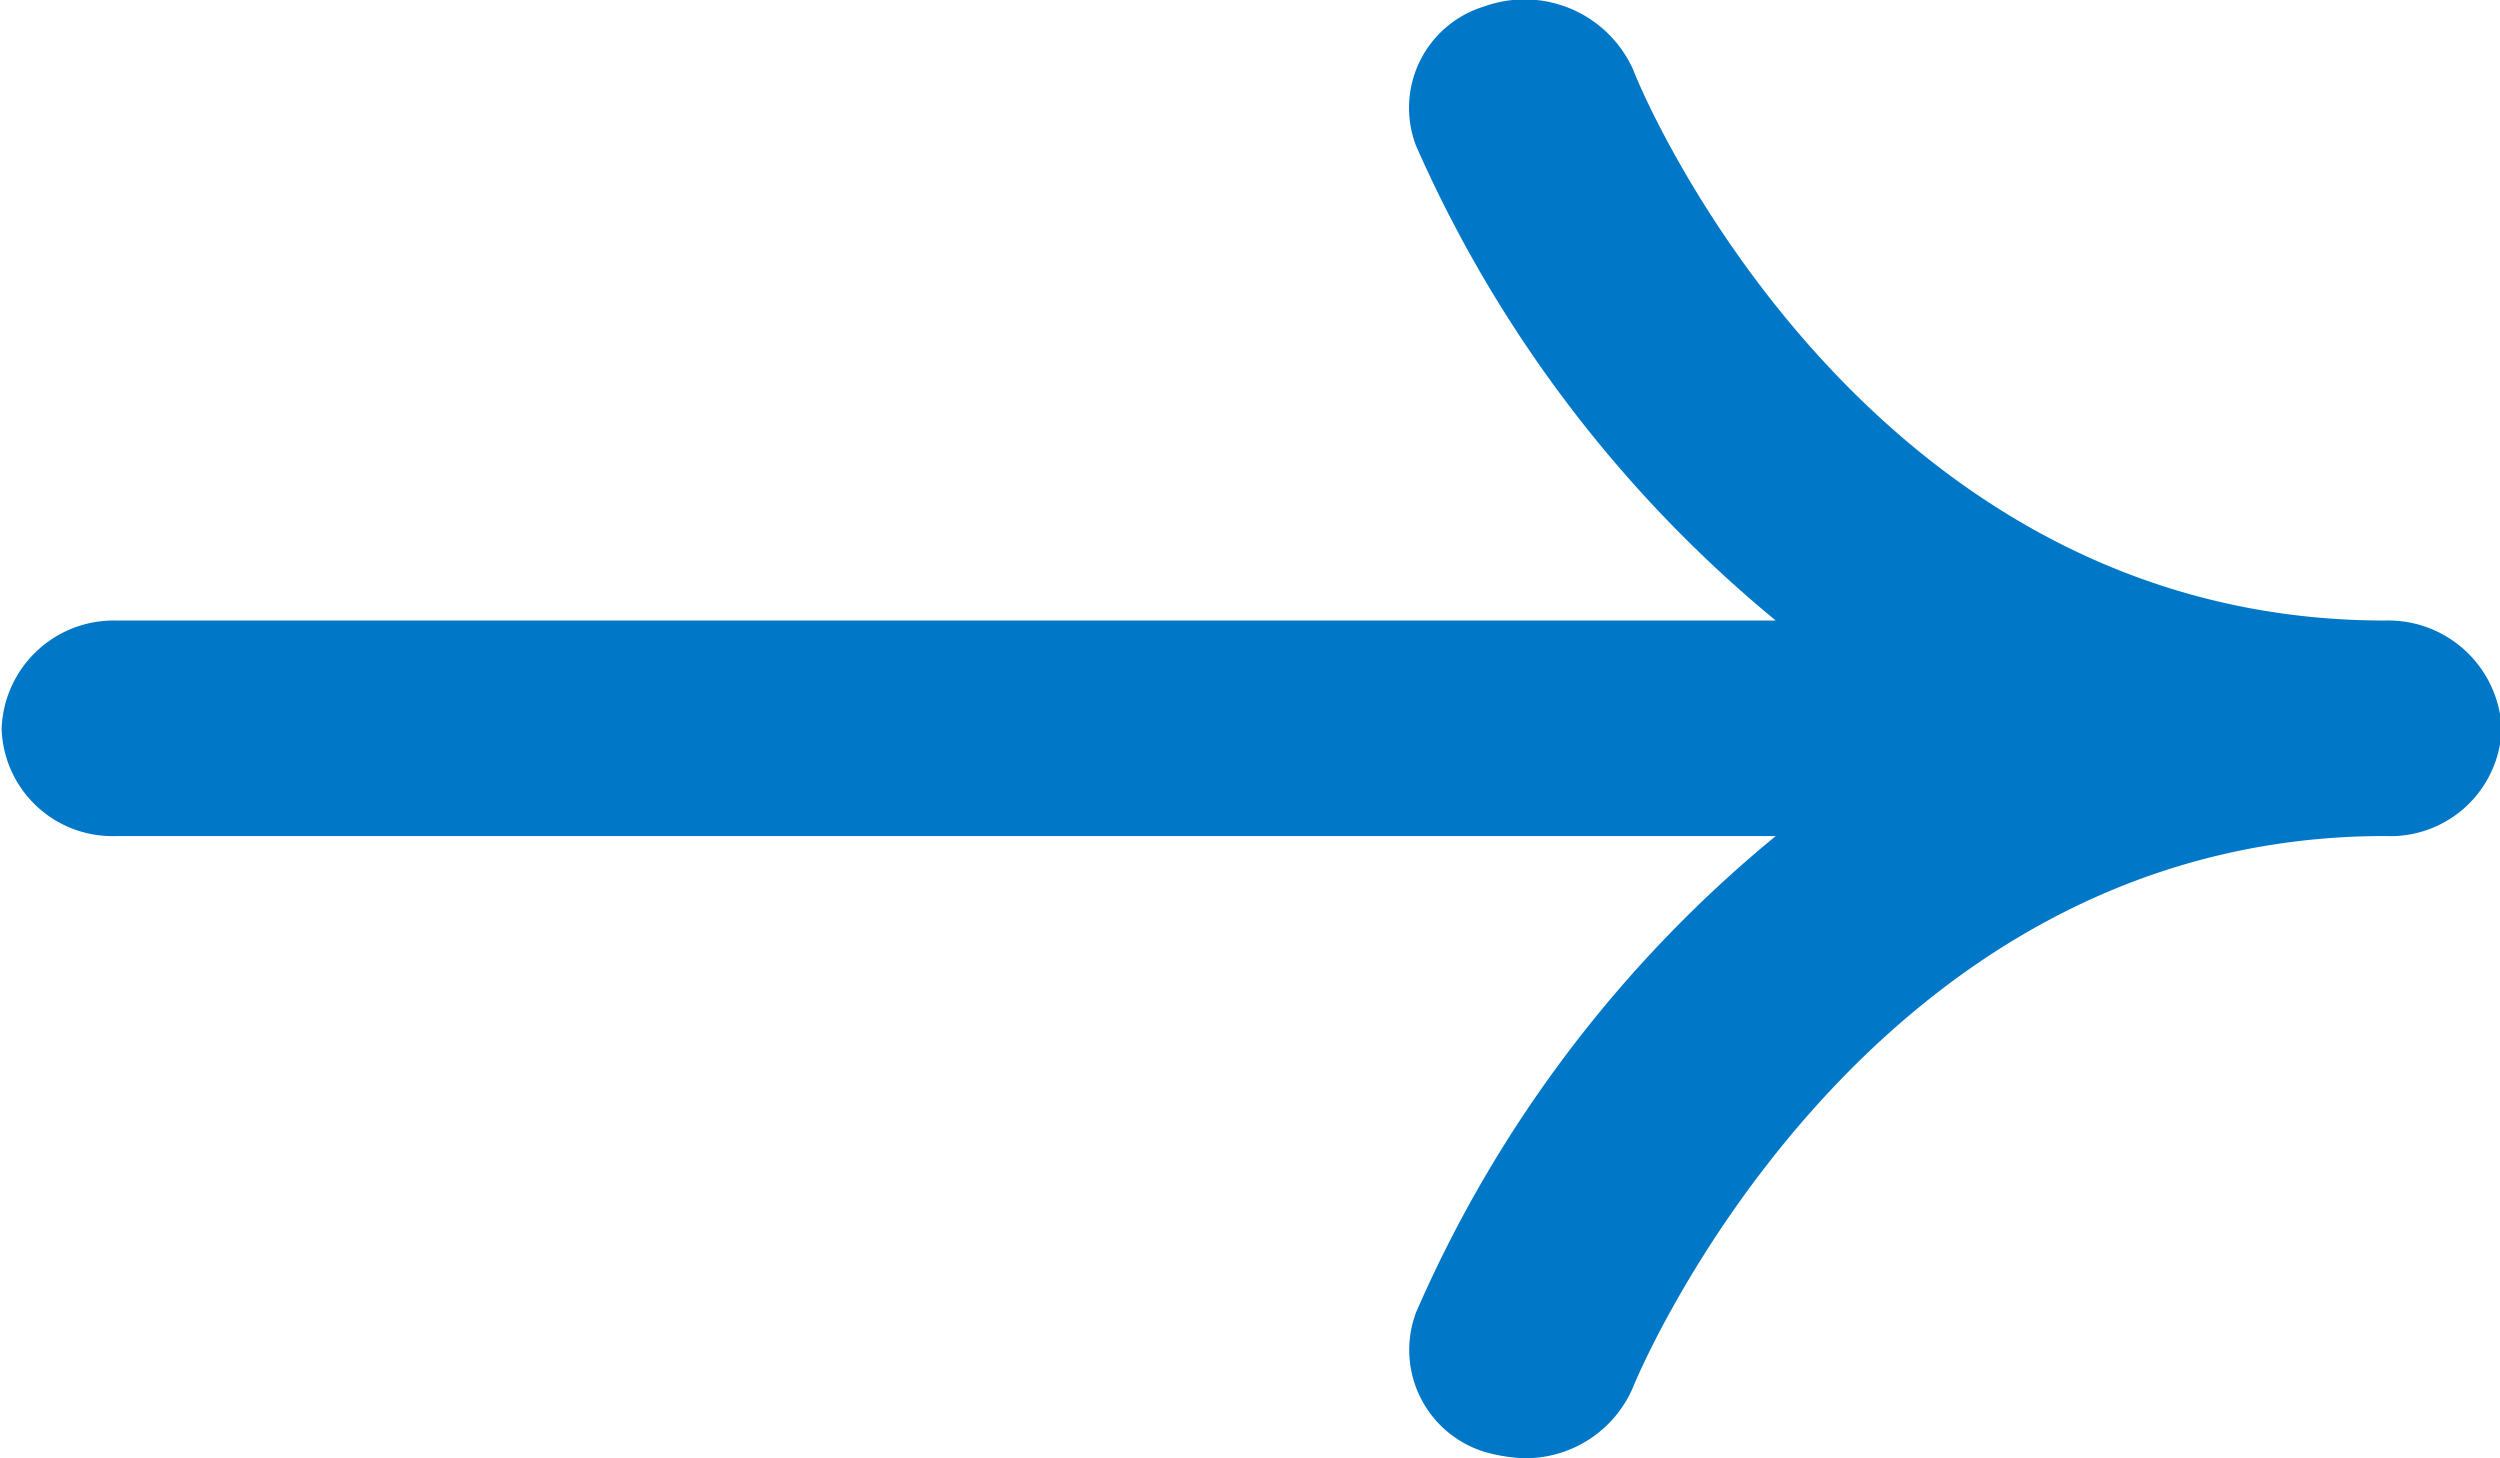
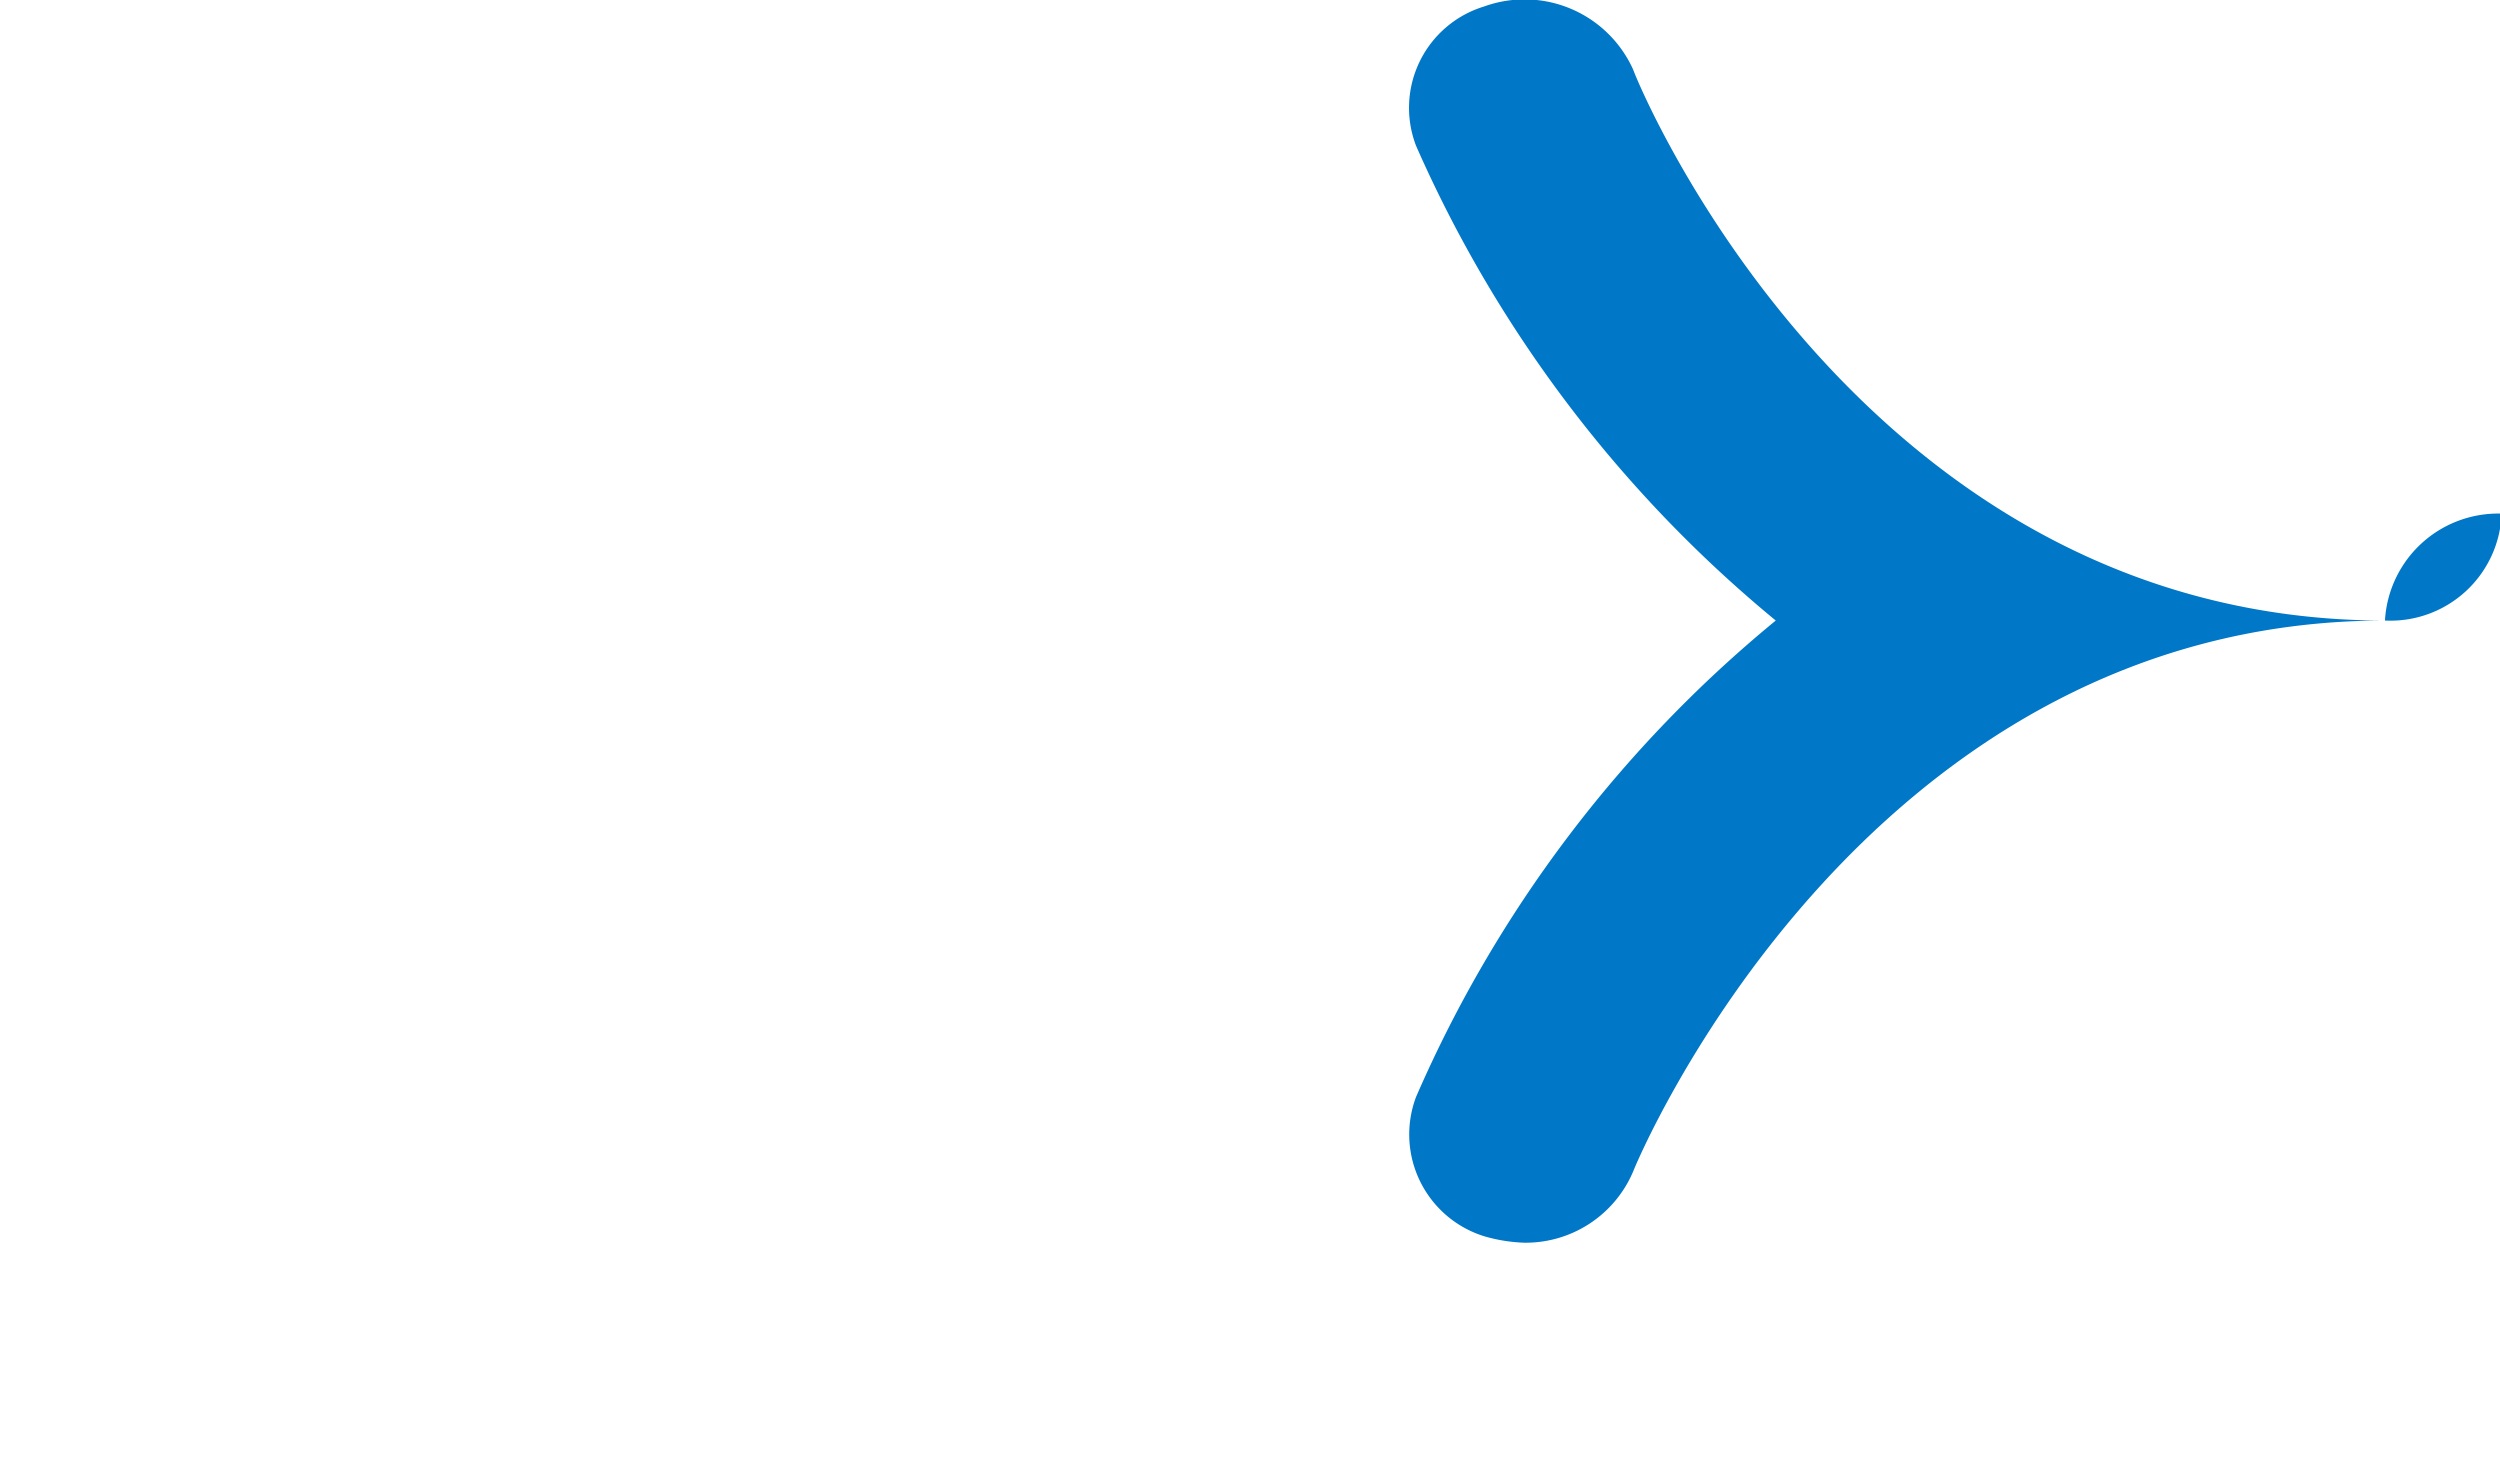
<svg xmlns="http://www.w3.org/2000/svg" width="15.43" height="9" viewBox="0 0 15.43 9">
  <defs>
    <style>
      .cls-1 {
        fill: #0077c7;
        fill-rule: evenodd;
      }
    </style>
  </defs>
-   <path id="シェイプ_2_のコピー_6" data-name="シェイプ 2 のコピー 6" class="cls-1" d="M1383.88,1839.42c-3.22,0-4.59-3.26-4.64-3.4a0.735,0.735,0,0,0-.92-0.39,0.654,0.654,0,0,0-.42.86,7.932,7.932,0,0,0,2.22,2.93h-10.24a0.692,0.692,0,0,0-.71.67,0.684,0.684,0,0,0,.71.66h10.24a7.847,7.847,0,0,0-2.22,2.94,0.658,0.658,0,0,0,.42.86,1,1,0,0,0,.25.04,0.721,0.721,0,0,0,.67-0.44c0.01-.03,1.4-3.4,4.64-3.4a0.687,0.687,0,0,0,.72-0.66A0.7,0.7,0,0,0,1383.88,1839.42Z" transform="translate(-1369.16 -1835.59)" />
+   <path id="シェイプ_2_のコピー_6" data-name="シェイプ 2 のコピー 6" class="cls-1" d="M1383.88,1839.42c-3.22,0-4.59-3.26-4.64-3.4a0.735,0.735,0,0,0-.92-0.39,0.654,0.654,0,0,0-.42.86,7.932,7.932,0,0,0,2.22,2.93h-10.24h10.24a7.847,7.847,0,0,0-2.22,2.94,0.658,0.658,0,0,0,.42.86,1,1,0,0,0,.25.04,0.721,0.721,0,0,0,.67-0.44c0.01-.03,1.4-3.4,4.64-3.4a0.687,0.687,0,0,0,.72-0.66A0.7,0.7,0,0,0,1383.88,1839.42Z" transform="translate(-1369.16 -1835.59)" />
</svg>